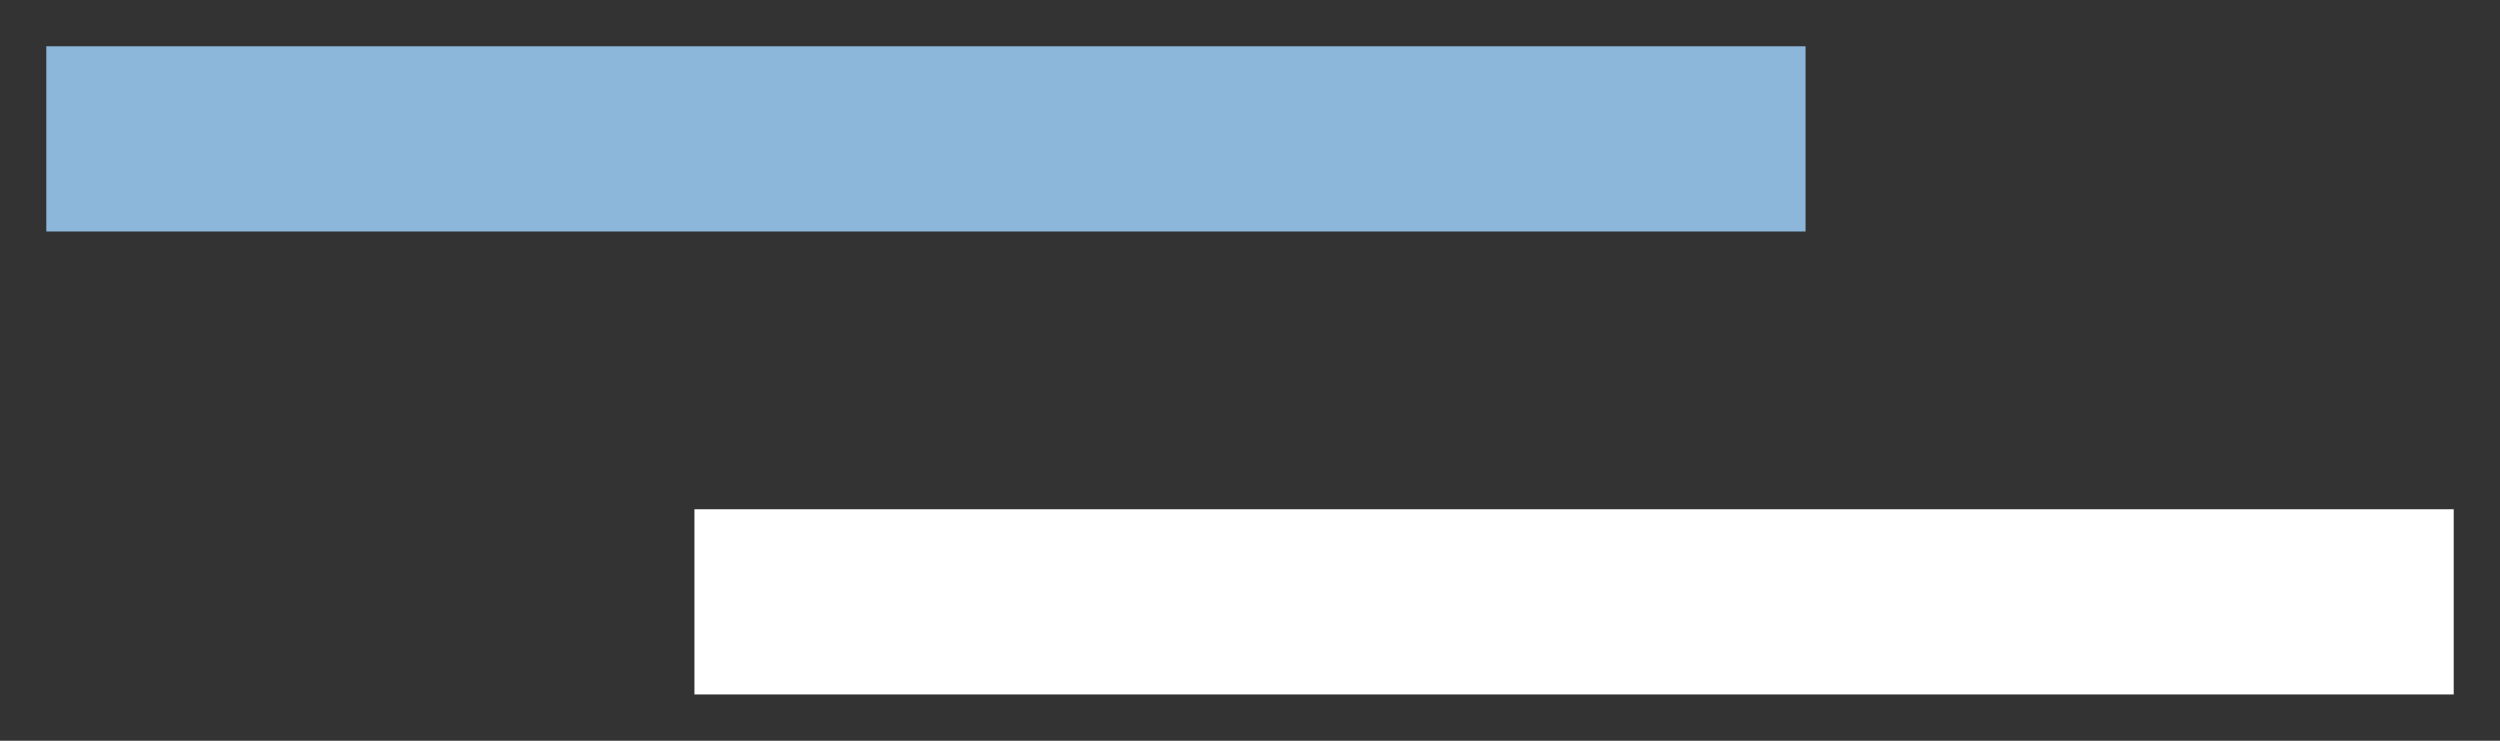
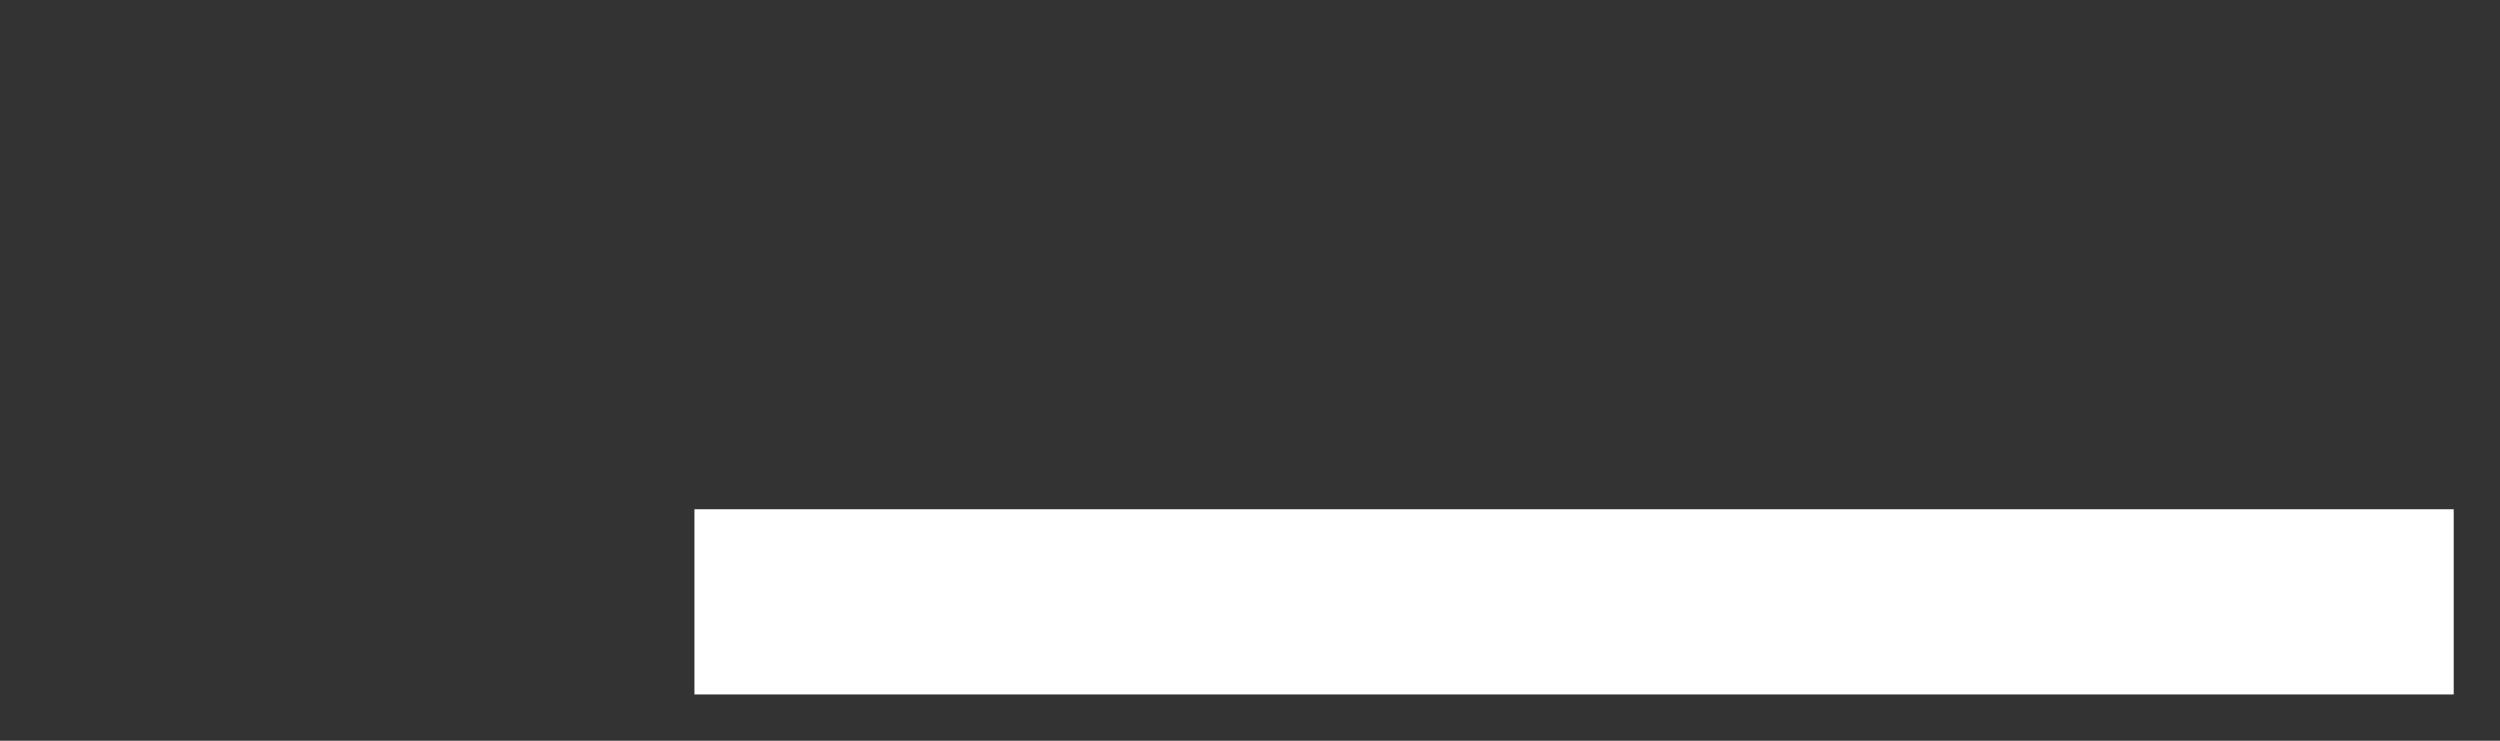
<svg xmlns="http://www.w3.org/2000/svg" width="27px" height="8px" viewBox="0 0 27 8" version="1.1">
  <rect x="0" y="0" width="27" height="8" fill="#333333" stroke="none" />
  <title>Group 17 Copy 2</title>
  <desc>Created with Sketch.</desc>
  <g id="Secondary-Pages" stroke="none" stroke-width="1" fill="none" fill-rule="evenodd" stroke-linecap="square">
    <g id="The-Firm" transform="translate(-982, -1852)" stroke-width="2">
      <g id="Group-21" transform="translate(0, 213)">
        <g id="Group-13" transform="translate(125, 1042)">
          <g id="Group-16" transform="translate(0, 212)">
            <g id="Group-17-Copy-2" transform="translate(858, 386)">
              <line x1="24.5" y1="5.5" x2="7.5" y2="5.5" id="Line" stroke="#FFFFFF" />
-               <line x1="17.5" y1="0.5" x2="0.5" y2="0.5" id="Line" stroke="#8CB7DA" />
            </g>
          </g>
        </g>
      </g>
    </g>
  </g>
</svg>